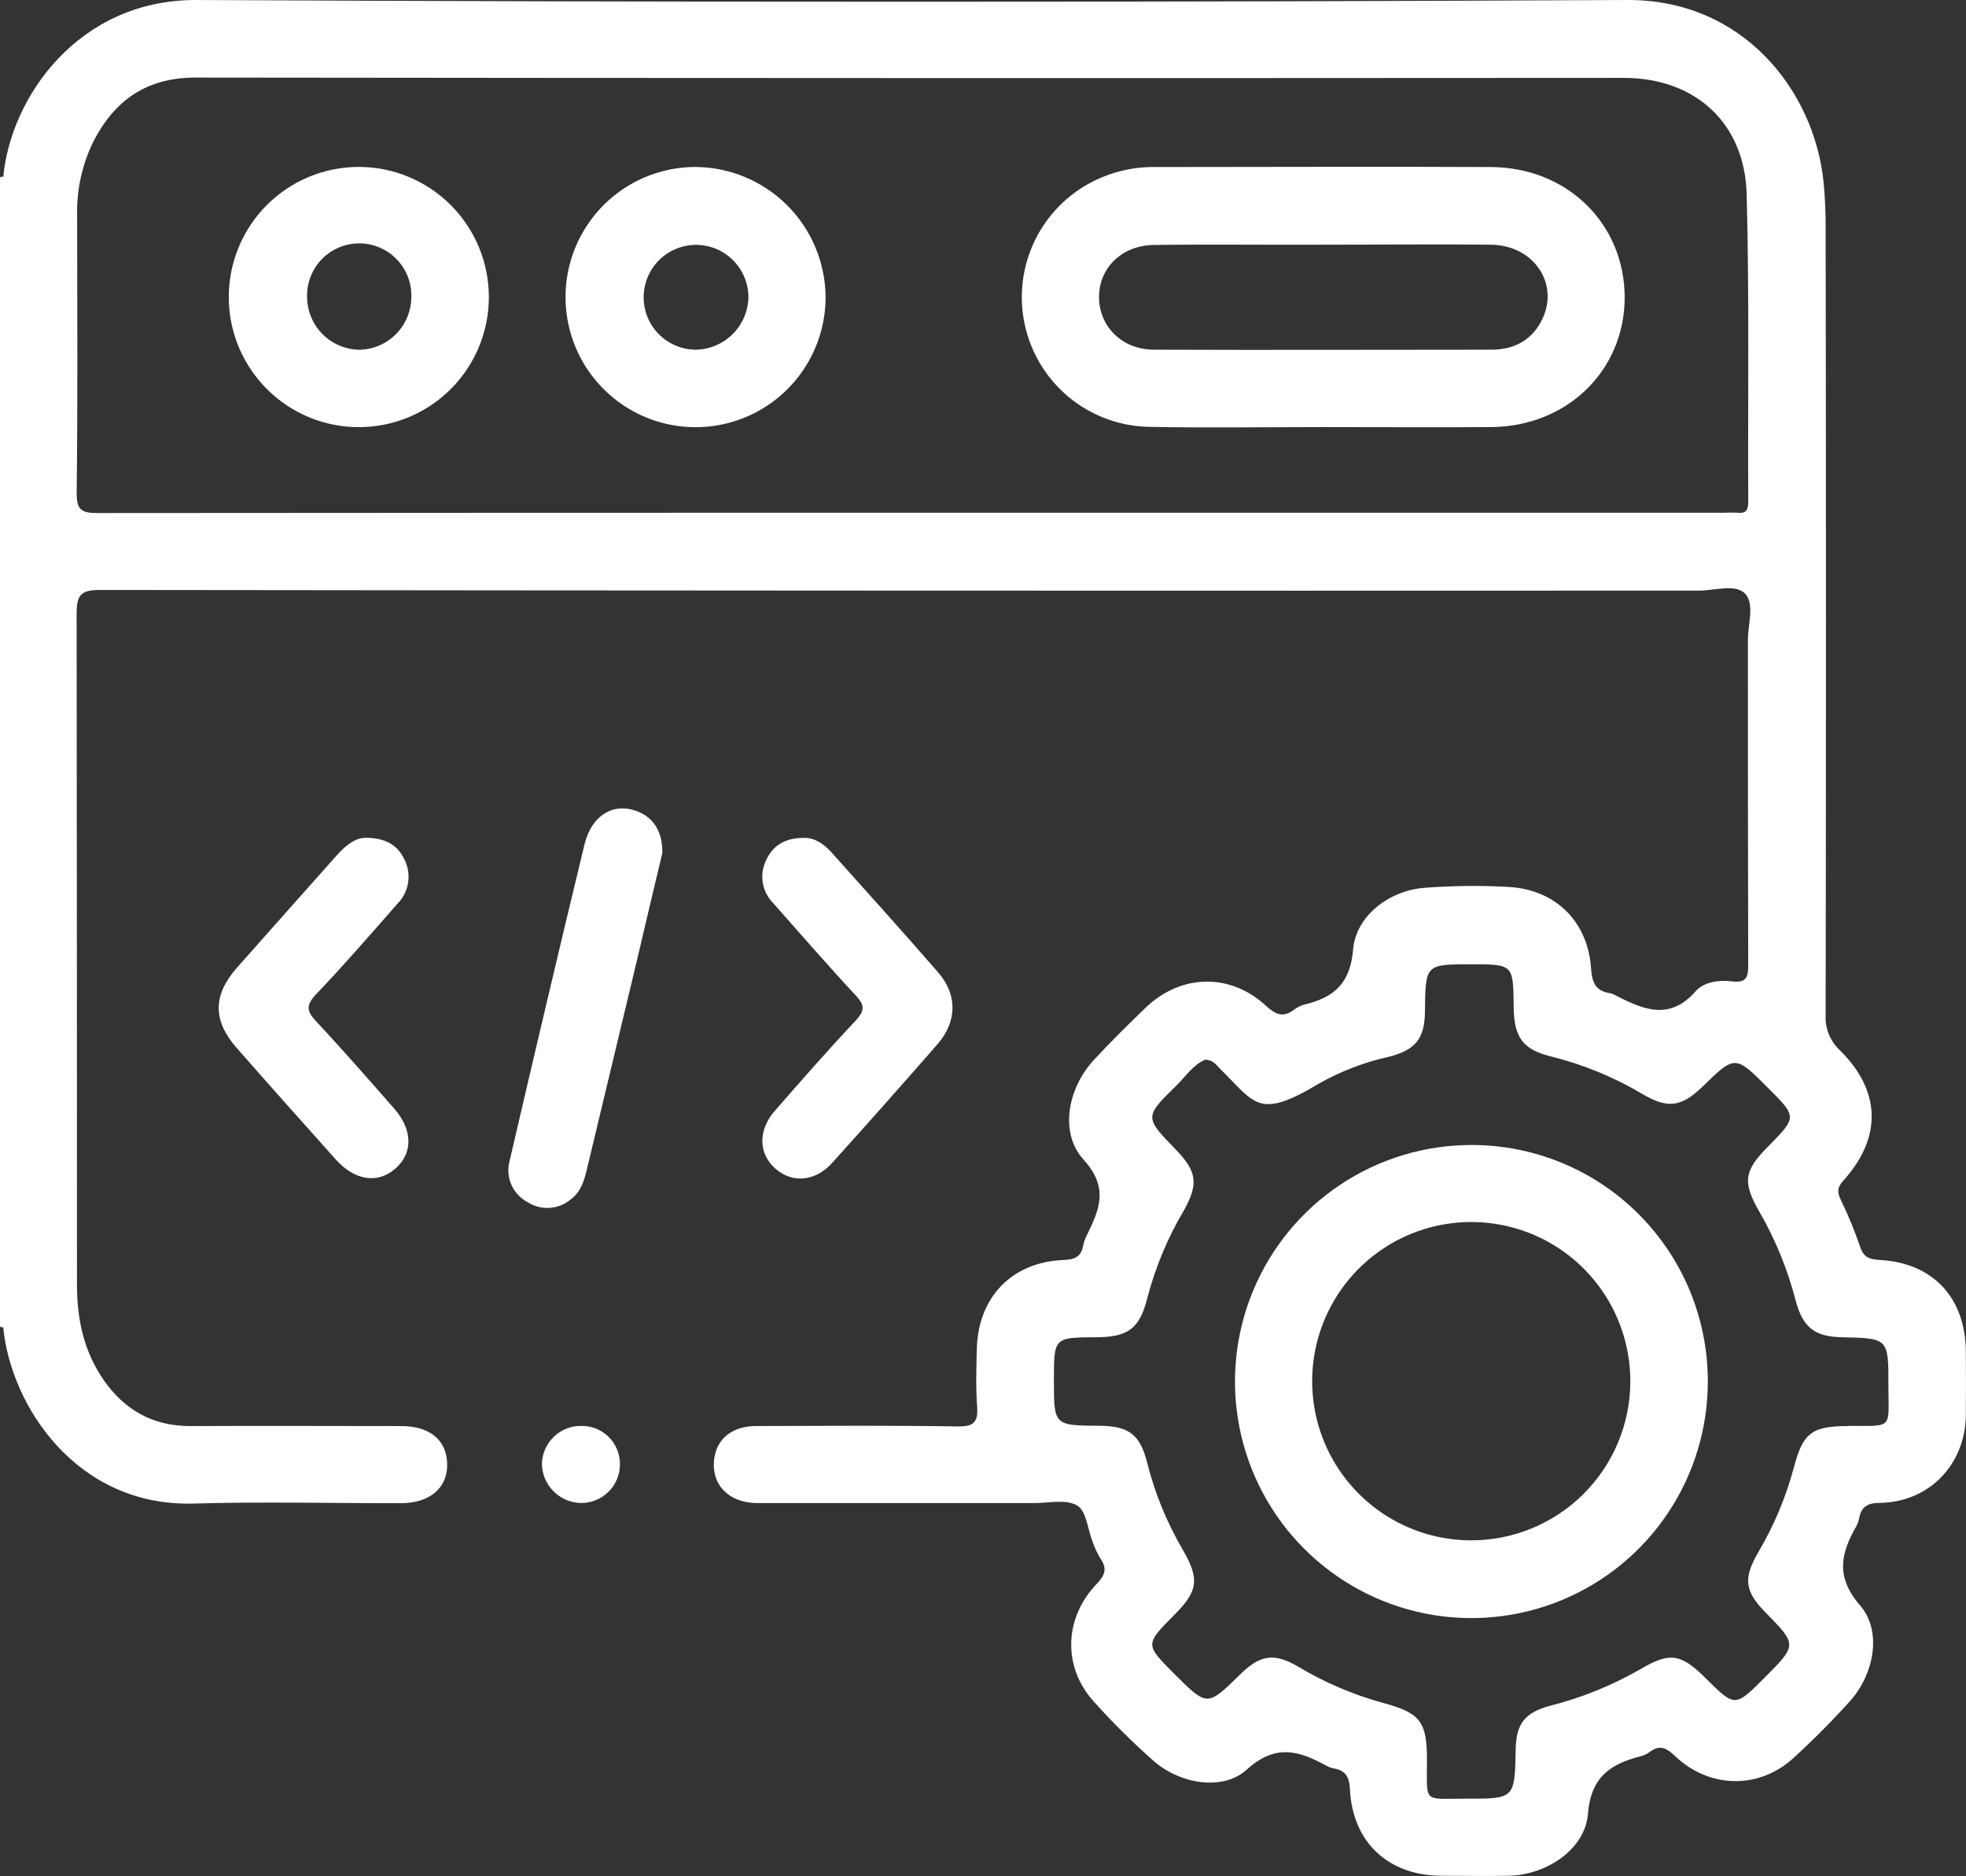
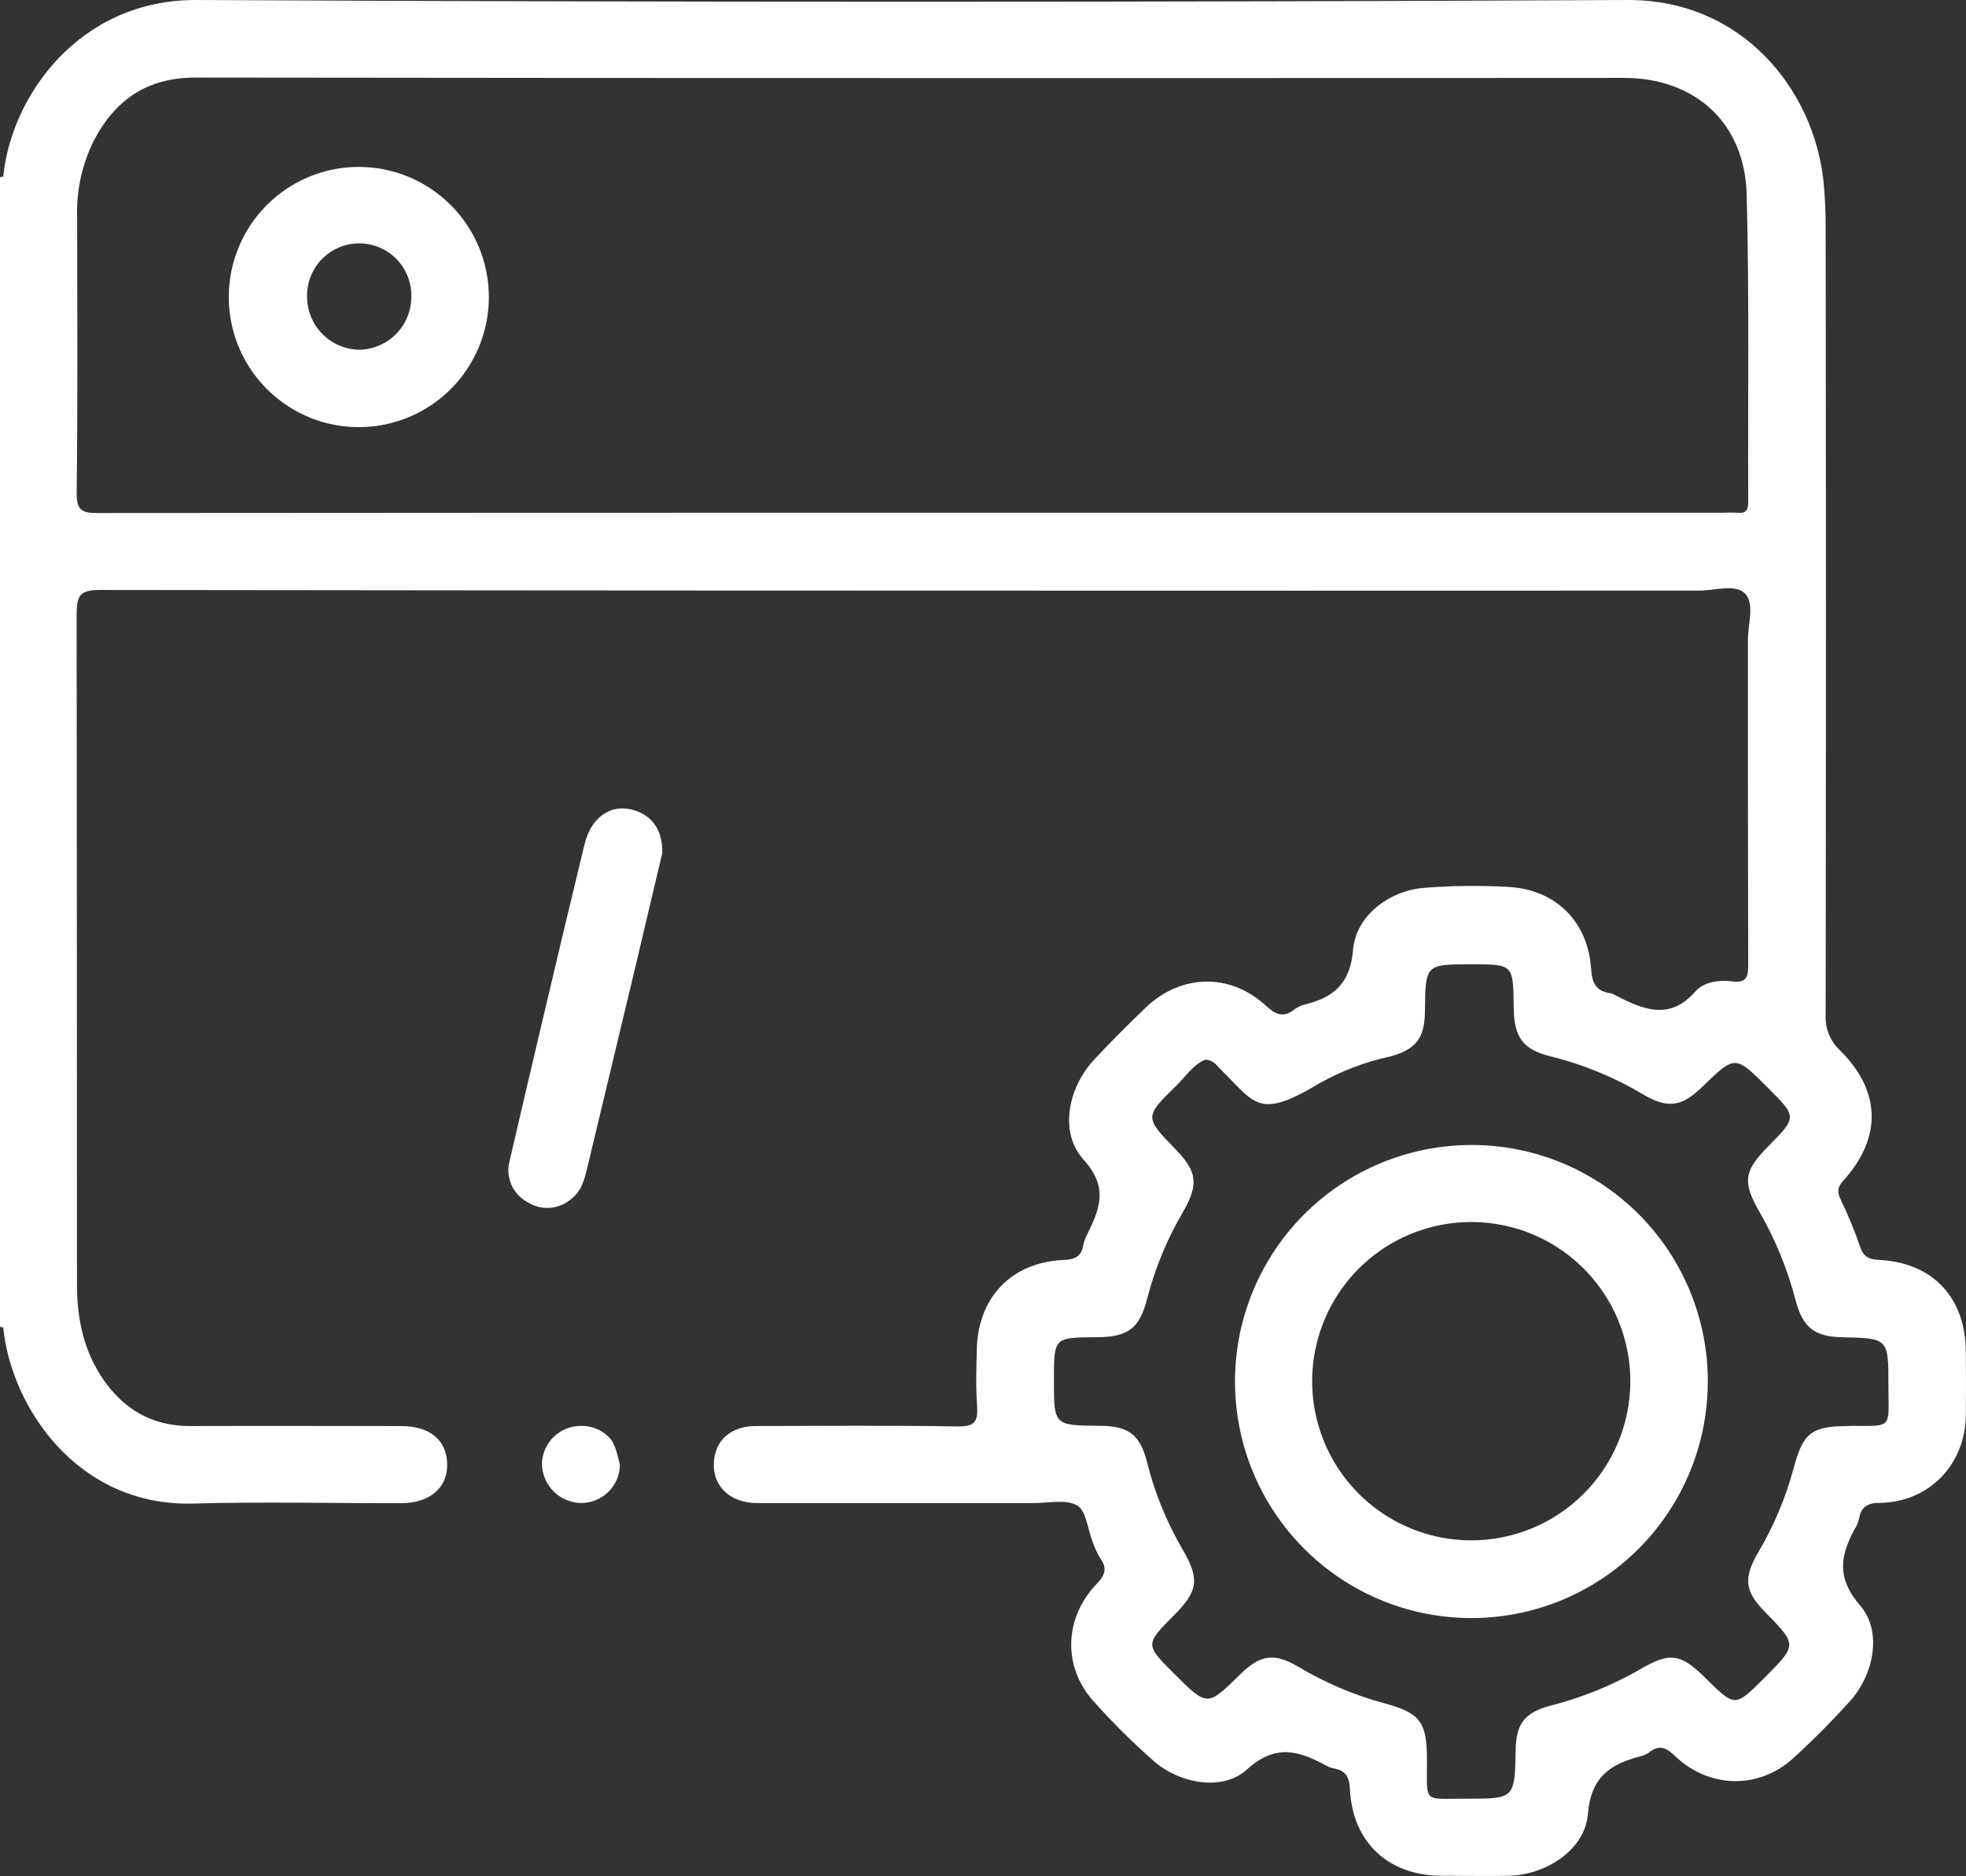
<svg xmlns="http://www.w3.org/2000/svg" width="87" height="83" viewBox="0 0 87 83" fill="none">
  <rect x="0" y="0" width="87" height="83" fill="#333333" stroke="none" />
  <path d="M86.993 59.805C86.98 57.41 85.533 55.857 83.148 55.741C82.678 55.716 82.456 55.591 82.306 55.137C82.069 54.442 81.789 53.763 81.468 53.103C81.305 52.763 81.282 52.554 81.568 52.238C83.294 50.328 83.244 48.265 81.416 46.464C81.204 46.265 81.038 46.022 80.929 45.753C80.821 45.483 80.773 45.193 80.789 44.903C80.807 33.318 80.807 21.733 80.789 10.147C80.795 9.439 80.763 8.731 80.694 8.026C80.273 4.009 77.139 -0.023 72.014 9.55353e-05C50.891 0.103 29.771 0.103 8.655 9.55353e-05C3.481 9.55353e-05 0.479 4.278 0.143 7.828C0.119 7.814 0.091 7.81 0.065 7.817C0.038 7.823 0.015 7.839 0 7.862L0 8.712V57.835V58.685L0.068 58.723H0.143C0.477 62.21 3.409 66.674 8.573 66.52C11.627 66.433 14.688 66.508 17.745 66.504C19.019 66.504 19.819 65.822 19.789 64.757C19.759 63.691 19.001 63.094 17.759 63.092C14.645 63.092 11.53 63.076 8.416 63.092C6.772 63.092 5.534 62.392 4.608 61.084C3.715 59.812 3.406 58.38 3.406 56.831C3.406 46.945 3.401 37.06 3.391 27.175C3.391 26.351 3.54 26.099 4.431 26.101C28.017 26.13 51.602 26.14 75.186 26.13C75.886 26.13 76.806 25.817 77.23 26.269C77.655 26.721 77.346 27.632 77.349 28.327C77.349 33.097 77.349 37.845 77.362 42.602C77.362 43.152 77.362 43.511 76.624 43.417C76.063 43.34 75.38 43.454 75.034 43.856C73.881 45.173 72.716 44.662 71.508 44.047C71.438 44.002 71.361 43.968 71.281 43.947C70.649 43.86 70.454 43.524 70.411 42.874C70.279 40.778 68.846 39.356 66.759 39.24C65.516 39.17 64.269 39.183 63.028 39.279C61.475 39.401 59.998 40.517 59.876 42.023C59.753 43.529 59.004 44.14 57.718 44.446C57.553 44.491 57.399 44.568 57.264 44.673C56.792 45.028 56.465 44.901 56.036 44.51C54.446 43.031 52.261 43.081 50.694 44.585C49.92 45.332 49.152 46.089 48.423 46.875C47.263 48.117 46.856 50.098 47.949 51.302C49.071 52.542 48.66 53.49 48.108 54.621C48.027 54.77 47.969 54.931 47.935 55.098C47.847 55.607 47.556 55.725 47.054 55.745C44.783 55.841 43.291 57.379 43.227 59.664C43.205 60.513 43.178 61.365 43.239 62.213C43.286 62.894 43.121 63.121 42.387 63.108C39.415 63.06 36.44 63.083 33.467 63.09C32.438 63.09 31.755 63.619 31.616 64.473C31.428 65.638 32.213 66.497 33.519 66.499C37.607 66.499 41.674 66.499 45.751 66.499C46.402 66.499 47.17 66.317 47.663 66.604C48.065 66.831 48.13 67.639 48.344 68.194C48.434 68.461 48.554 68.718 48.7 68.959C49.025 69.414 48.875 69.722 48.512 70.095C47.093 71.592 47.025 73.73 48.373 75.247C49.204 76.176 50.089 77.056 51.021 77.882C52.157 78.902 54.085 79.277 55.175 78.289C56.476 77.114 57.507 77.473 58.718 78.13C58.817 78.183 58.925 78.221 59.036 78.241C59.558 78.339 59.717 78.629 59.739 79.175C59.855 81.503 61.434 82.971 63.757 82.987C64.776 82.987 65.801 83.009 66.814 82.987C68.442 82.934 70.141 81.823 70.268 80.26C70.402 78.605 71.267 78.043 72.607 77.7C72.744 77.665 72.874 77.605 72.988 77.521C73.442 77.173 73.74 77.323 74.124 77.691C75.636 79.129 77.821 79.175 79.347 77.794C80.226 76.994 81.066 76.147 81.863 75.265C82.917 74.1 83.31 72.176 82.317 71.033C81.195 69.736 81.472 68.703 82.163 67.492C82.215 67.391 82.251 67.283 82.27 67.171C82.372 66.649 82.653 66.49 83.205 66.49C85.372 66.451 86.959 64.8 86.993 62.628C87.004 61.674 86.998 60.738 86.993 59.805ZM77.364 22.203C77.364 22.566 77.264 22.727 76.888 22.684C76.69 22.674 76.492 22.674 76.295 22.684H40.359C28.351 22.684 16.343 22.689 4.338 22.698C3.636 22.698 3.381 22.596 3.393 21.789C3.443 17.701 3.418 13.63 3.413 9.552C3.384 8.416 3.629 7.289 4.129 6.267C5.071 4.434 6.49 3.43 8.655 3.432C29.724 3.457 50.794 3.461 71.862 3.446C74.996 3.446 77.208 5.42 77.294 8.596C77.414 13.134 77.342 17.669 77.364 22.203ZM81.815 63.092C80.176 63.092 79.79 63.376 79.376 64.945C79.024 66.255 78.496 67.511 77.805 68.678C77.137 69.827 77.208 70.4 78.112 71.322C79.535 72.773 79.535 72.773 78.084 74.227C76.778 75.536 76.778 75.536 75.48 74.248C74.376 73.15 73.89 73.08 72.577 73.857C71.325 74.574 69.981 75.117 68.583 75.47C67.47 75.77 67.095 76.265 67.072 77.398C67.032 79.579 67.032 79.584 64.858 79.577C62.93 79.577 63.155 79.804 63.146 77.848C63.146 76.174 62.844 75.781 61.232 75.349C59.896 74.985 58.617 74.439 57.43 73.727C56.399 73.121 55.781 73.21 54.921 74.039L54.862 74.098C53.422 75.508 53.422 75.508 51.962 74.05C50.667 72.755 50.667 72.755 51.962 71.451C53.02 70.393 53.097 69.861 52.329 68.544C51.63 67.348 51.104 66.059 50.765 64.716C50.454 63.467 49.952 63.09 48.669 63.08C46.638 63.067 46.638 63.067 46.638 61.068C46.638 59.173 46.638 59.173 48.492 59.162C49.931 59.162 50.433 58.776 50.776 57.413C51.127 56.072 51.662 54.786 52.366 53.592C53.047 52.392 52.979 51.843 52.039 50.866C50.644 49.43 50.635 49.421 52.055 48.031C52.47 47.622 52.802 47.106 53.329 46.884C53.674 46.884 53.822 47.111 53.999 47.293C55.547 48.815 55.672 49.564 58.393 47.924C59.355 47.385 60.391 46.99 61.468 46.752C62.655 46.45 63.057 45.93 63.057 44.708C63.082 42.663 63.082 42.663 65.117 42.663C66.966 42.663 66.966 42.663 66.984 44.555C66.998 45.896 67.386 46.434 68.639 46.741C70.065 47.095 71.431 47.657 72.693 48.408C73.799 49.06 74.412 48.976 75.336 48.079C76.783 46.672 76.783 46.672 78.236 48.129C79.529 49.419 79.529 49.419 78.236 50.73C77.165 51.809 77.101 52.308 77.875 53.642C78.578 54.867 79.113 56.181 79.465 57.549C79.781 58.728 80.303 59.139 81.509 59.162C83.566 59.207 83.571 59.207 83.566 61.299C83.571 63.258 83.798 63.08 81.815 63.083V63.092Z" fill="white" />
-   <path d="M34.291 49.142C33.535 50.005 33.558 51.038 34.314 51.704C35.07 52.37 36.083 52.263 36.812 51.463C38.387 49.719 39.946 47.962 41.49 46.193C42.355 45.196 42.374 44.015 41.524 43.031C39.966 41.234 38.37 39.474 36.787 37.702C36.433 37.307 36.008 37.048 35.559 37.07C34.727 37.07 34.196 37.416 33.903 38.056C33.751 38.364 33.699 38.712 33.754 39.051C33.809 39.39 33.968 39.704 34.209 39.949C35.429 41.325 36.633 42.715 37.886 44.06C38.295 44.498 38.24 44.742 37.864 45.155C36.635 46.461 35.459 47.801 34.291 49.142Z" fill="white" />
-   <path d="M17.591 39.98C17.842 39.726 18.006 39.399 18.06 39.045C18.114 38.692 18.055 38.331 17.89 38.013C17.6 37.404 17.089 37.084 16.248 37.068C15.776 37.036 15.34 37.359 14.94 37.8C13.457 39.471 11.966 41.134 10.487 42.811C9.418 44.022 9.408 45.148 10.469 46.357C11.922 48.017 13.396 49.66 14.866 51.306C15.685 52.215 16.682 52.386 17.463 51.729C18.281 51.048 18.281 49.993 17.441 49.042C16.305 47.749 15.17 46.447 13.984 45.18C13.58 44.746 13.53 44.483 13.964 44.015C15.215 42.706 16.392 41.343 17.591 39.98Z" fill="white" />
  <path d="M28.16 35.878C27.108 35.503 26.173 36.093 25.866 37.357C25.288 39.742 24.717 42.13 24.154 44.521C23.613 46.802 23.079 49.083 22.551 51.366C22.457 51.714 22.485 52.083 22.629 52.413C22.773 52.743 23.025 53.014 23.343 53.183C23.631 53.37 23.972 53.459 24.315 53.439C24.657 53.419 24.985 53.289 25.249 53.069C25.721 52.724 25.86 52.206 25.984 51.679C26.716 48.634 27.445 45.587 28.174 42.538C28.564 40.889 28.946 39.24 29.309 37.743C29.329 36.78 28.903 36.146 28.16 35.878Z" fill="white" />
-   <path d="M25.744 63.085C25.289 63.073 24.849 63.242 24.518 63.555C24.188 63.867 23.995 64.298 23.981 64.752C23.985 65.207 24.165 65.642 24.483 65.967C24.801 66.292 25.233 66.481 25.687 66.495C25.912 66.499 26.136 66.46 26.346 66.377C26.556 66.295 26.748 66.172 26.91 66.016C27.072 65.86 27.202 65.673 27.292 65.466C27.382 65.259 27.43 65.037 27.433 64.811C27.439 64.586 27.4 64.362 27.317 64.152C27.235 63.943 27.111 63.752 26.954 63.59C26.796 63.429 26.608 63.302 26.4 63.215C26.192 63.128 25.969 63.084 25.744 63.085Z" fill="white" />
-   <path d="M65.982 7.39C61.032 7.365 56.083 7.39 51.133 7.39C49.998 7.372 48.881 7.681 47.917 8.28C46.871 8.933 46.063 9.906 45.613 11.054C45.163 12.202 45.095 13.465 45.419 14.655C45.743 15.845 46.442 16.899 47.412 17.661C48.381 18.423 49.571 18.851 50.803 18.884C53.376 18.936 55.952 18.895 58.525 18.895C61.023 18.895 63.502 18.911 65.991 18.895C69.35 18.868 71.88 16.396 71.896 13.182C71.903 9.92 69.375 7.408 65.982 7.39ZM68.267 14.084C67.831 15.027 67.034 15.467 66.019 15.47C61.034 15.47 56.051 15.49 51.067 15.47C49.652 15.47 48.641 14.443 48.635 13.153C48.628 11.862 49.634 10.856 51.06 10.838C53.578 10.804 56.099 10.838 58.62 10.826C61.082 10.826 63.546 10.797 66.01 10.826C67.86 10.865 68.989 12.519 68.267 14.084Z" fill="white" />
+   <path d="M25.744 63.085C25.289 63.073 24.849 63.242 24.518 63.555C24.188 63.867 23.995 64.298 23.981 64.752C23.985 65.207 24.165 65.642 24.483 65.967C24.801 66.292 25.233 66.481 25.687 66.495C25.912 66.499 26.136 66.46 26.346 66.377C26.556 66.295 26.748 66.172 26.91 66.016C27.072 65.86 27.202 65.673 27.292 65.466C27.382 65.259 27.43 65.037 27.433 64.811C27.235 63.943 27.111 63.752 26.954 63.59C26.796 63.429 26.608 63.302 26.4 63.215C26.192 63.128 25.969 63.084 25.744 63.085Z" fill="white" />
  <path d="M15.872 7.385C14.735 7.386 13.623 7.725 12.678 8.357C11.733 8.99 10.997 9.888 10.562 10.939C10.127 11.99 10.013 13.146 10.234 14.262C10.455 15.377 11.002 16.402 11.806 17.207C12.609 18.013 13.632 18.562 14.747 18.785C15.862 19.009 17.018 18.897 18.07 18.464C19.121 18.031 20.021 17.296 20.655 16.352C21.289 15.408 21.63 14.297 21.633 13.159C21.635 12.402 21.488 11.651 21.199 10.95C20.91 10.249 20.486 9.612 19.951 9.076C19.416 8.539 18.78 8.114 18.08 7.824C17.38 7.533 16.63 7.384 15.872 7.385ZM15.897 15.474C15.283 15.463 14.698 15.213 14.267 14.776C13.835 14.339 13.592 13.751 13.589 13.137C13.581 12.828 13.635 12.52 13.748 12.232C13.861 11.945 14.03 11.682 14.246 11.461C14.463 11.241 14.721 11.065 15.006 10.946C15.291 10.827 15.597 10.766 15.906 10.767C16.215 10.769 16.521 10.832 16.805 10.954C17.089 11.076 17.346 11.253 17.56 11.476C17.774 11.699 17.941 11.963 18.051 12.252C18.162 12.54 18.213 12.848 18.202 13.157C18.195 13.768 17.951 14.352 17.52 14.784C17.09 15.217 16.507 15.465 15.897 15.474Z" fill="white" />
-   <path d="M30.812 7.387C29.672 7.381 28.555 7.714 27.604 8.343C26.653 8.973 25.911 9.871 25.471 10.924C25.031 11.976 24.914 13.136 25.134 14.255C25.355 15.375 25.902 16.403 26.708 17.21C27.514 18.018 28.541 18.567 29.66 18.79C30.779 19.012 31.938 18.896 32.991 18.458C34.044 18.02 34.943 17.279 35.574 16.328C36.205 15.378 36.539 14.262 36.535 13.121C36.517 11.607 35.909 10.161 34.84 9.089C33.771 8.018 32.325 7.407 30.812 7.387ZM30.765 15.472C30.307 15.465 29.861 15.322 29.484 15.062C29.107 14.802 28.816 14.436 28.646 14.01C28.477 13.584 28.438 13.118 28.533 12.67C28.629 12.222 28.855 11.812 29.182 11.492C29.51 11.172 29.926 10.957 30.376 10.873C30.826 10.789 31.291 10.84 31.712 11.02C32.133 11.2 32.492 11.501 32.742 11.885C32.993 12.268 33.124 12.717 33.12 13.175C33.1 13.789 32.844 14.37 32.405 14.799C31.966 15.227 31.378 15.468 30.765 15.472Z" fill="white" />
  <path d="M65.129 50.657C63.059 50.654 61.035 51.265 59.313 52.412C57.59 53.56 56.247 55.193 55.452 57.104C54.658 59.016 54.448 61.12 54.849 63.151C55.25 65.182 56.244 67.048 57.706 68.513C59.167 69.979 61.031 70.978 63.06 71.384C65.09 71.79 67.194 71.585 69.106 70.795C71.019 70.005 72.655 68.665 73.806 66.945C74.958 65.225 75.573 63.201 75.575 61.131C75.578 59.757 75.31 58.395 74.787 57.125C74.263 55.854 73.494 54.699 72.524 53.726C71.554 52.753 70.401 51.981 69.132 51.455C67.863 50.928 66.502 50.657 65.129 50.657ZM65.106 68.148C63.712 68.148 62.349 67.734 61.191 66.959C60.032 66.183 59.13 65.081 58.598 63.792C58.066 62.503 57.929 61.085 58.204 59.718C58.479 58.351 59.153 57.096 60.142 56.113C61.13 55.13 62.388 54.462 63.756 54.195C65.124 53.928 66.541 54.073 67.827 54.611C69.112 55.15 70.209 56.059 70.978 57.222C71.747 58.385 72.153 59.751 72.146 61.145C72.136 63.006 71.389 64.787 70.07 66.099C68.751 67.412 66.966 68.148 65.106 68.148Z" fill="white" />
</svg>